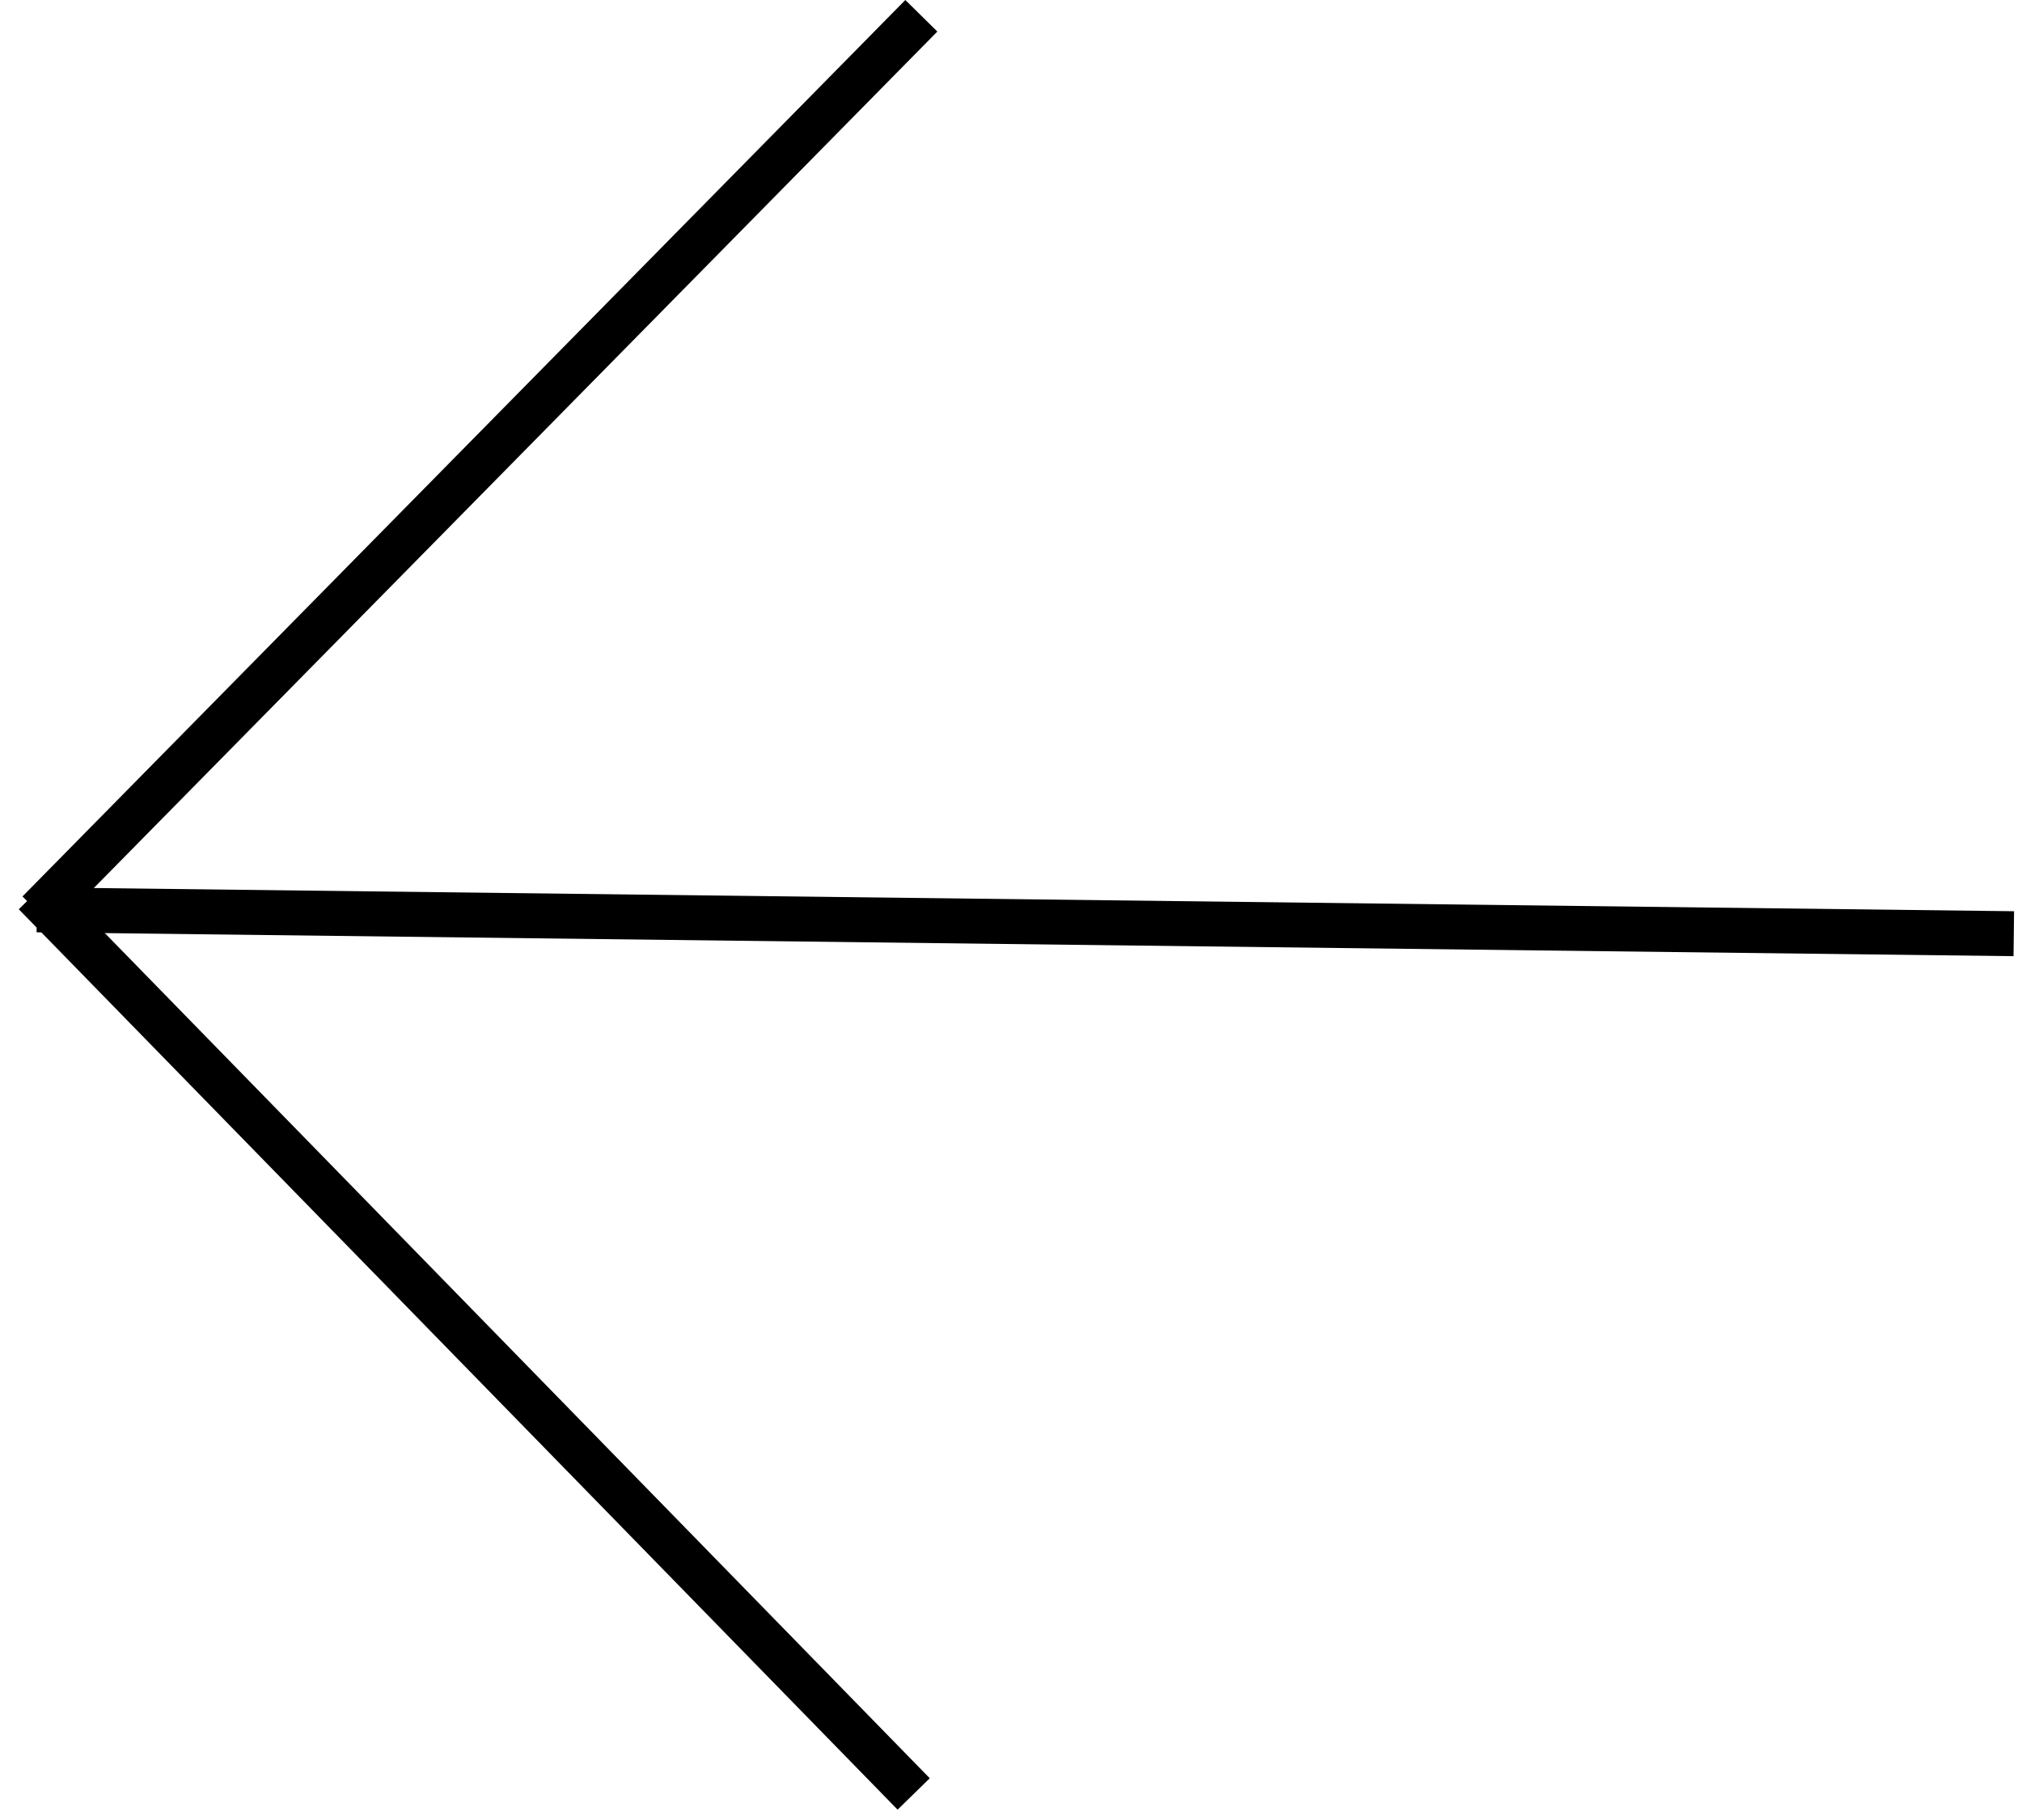
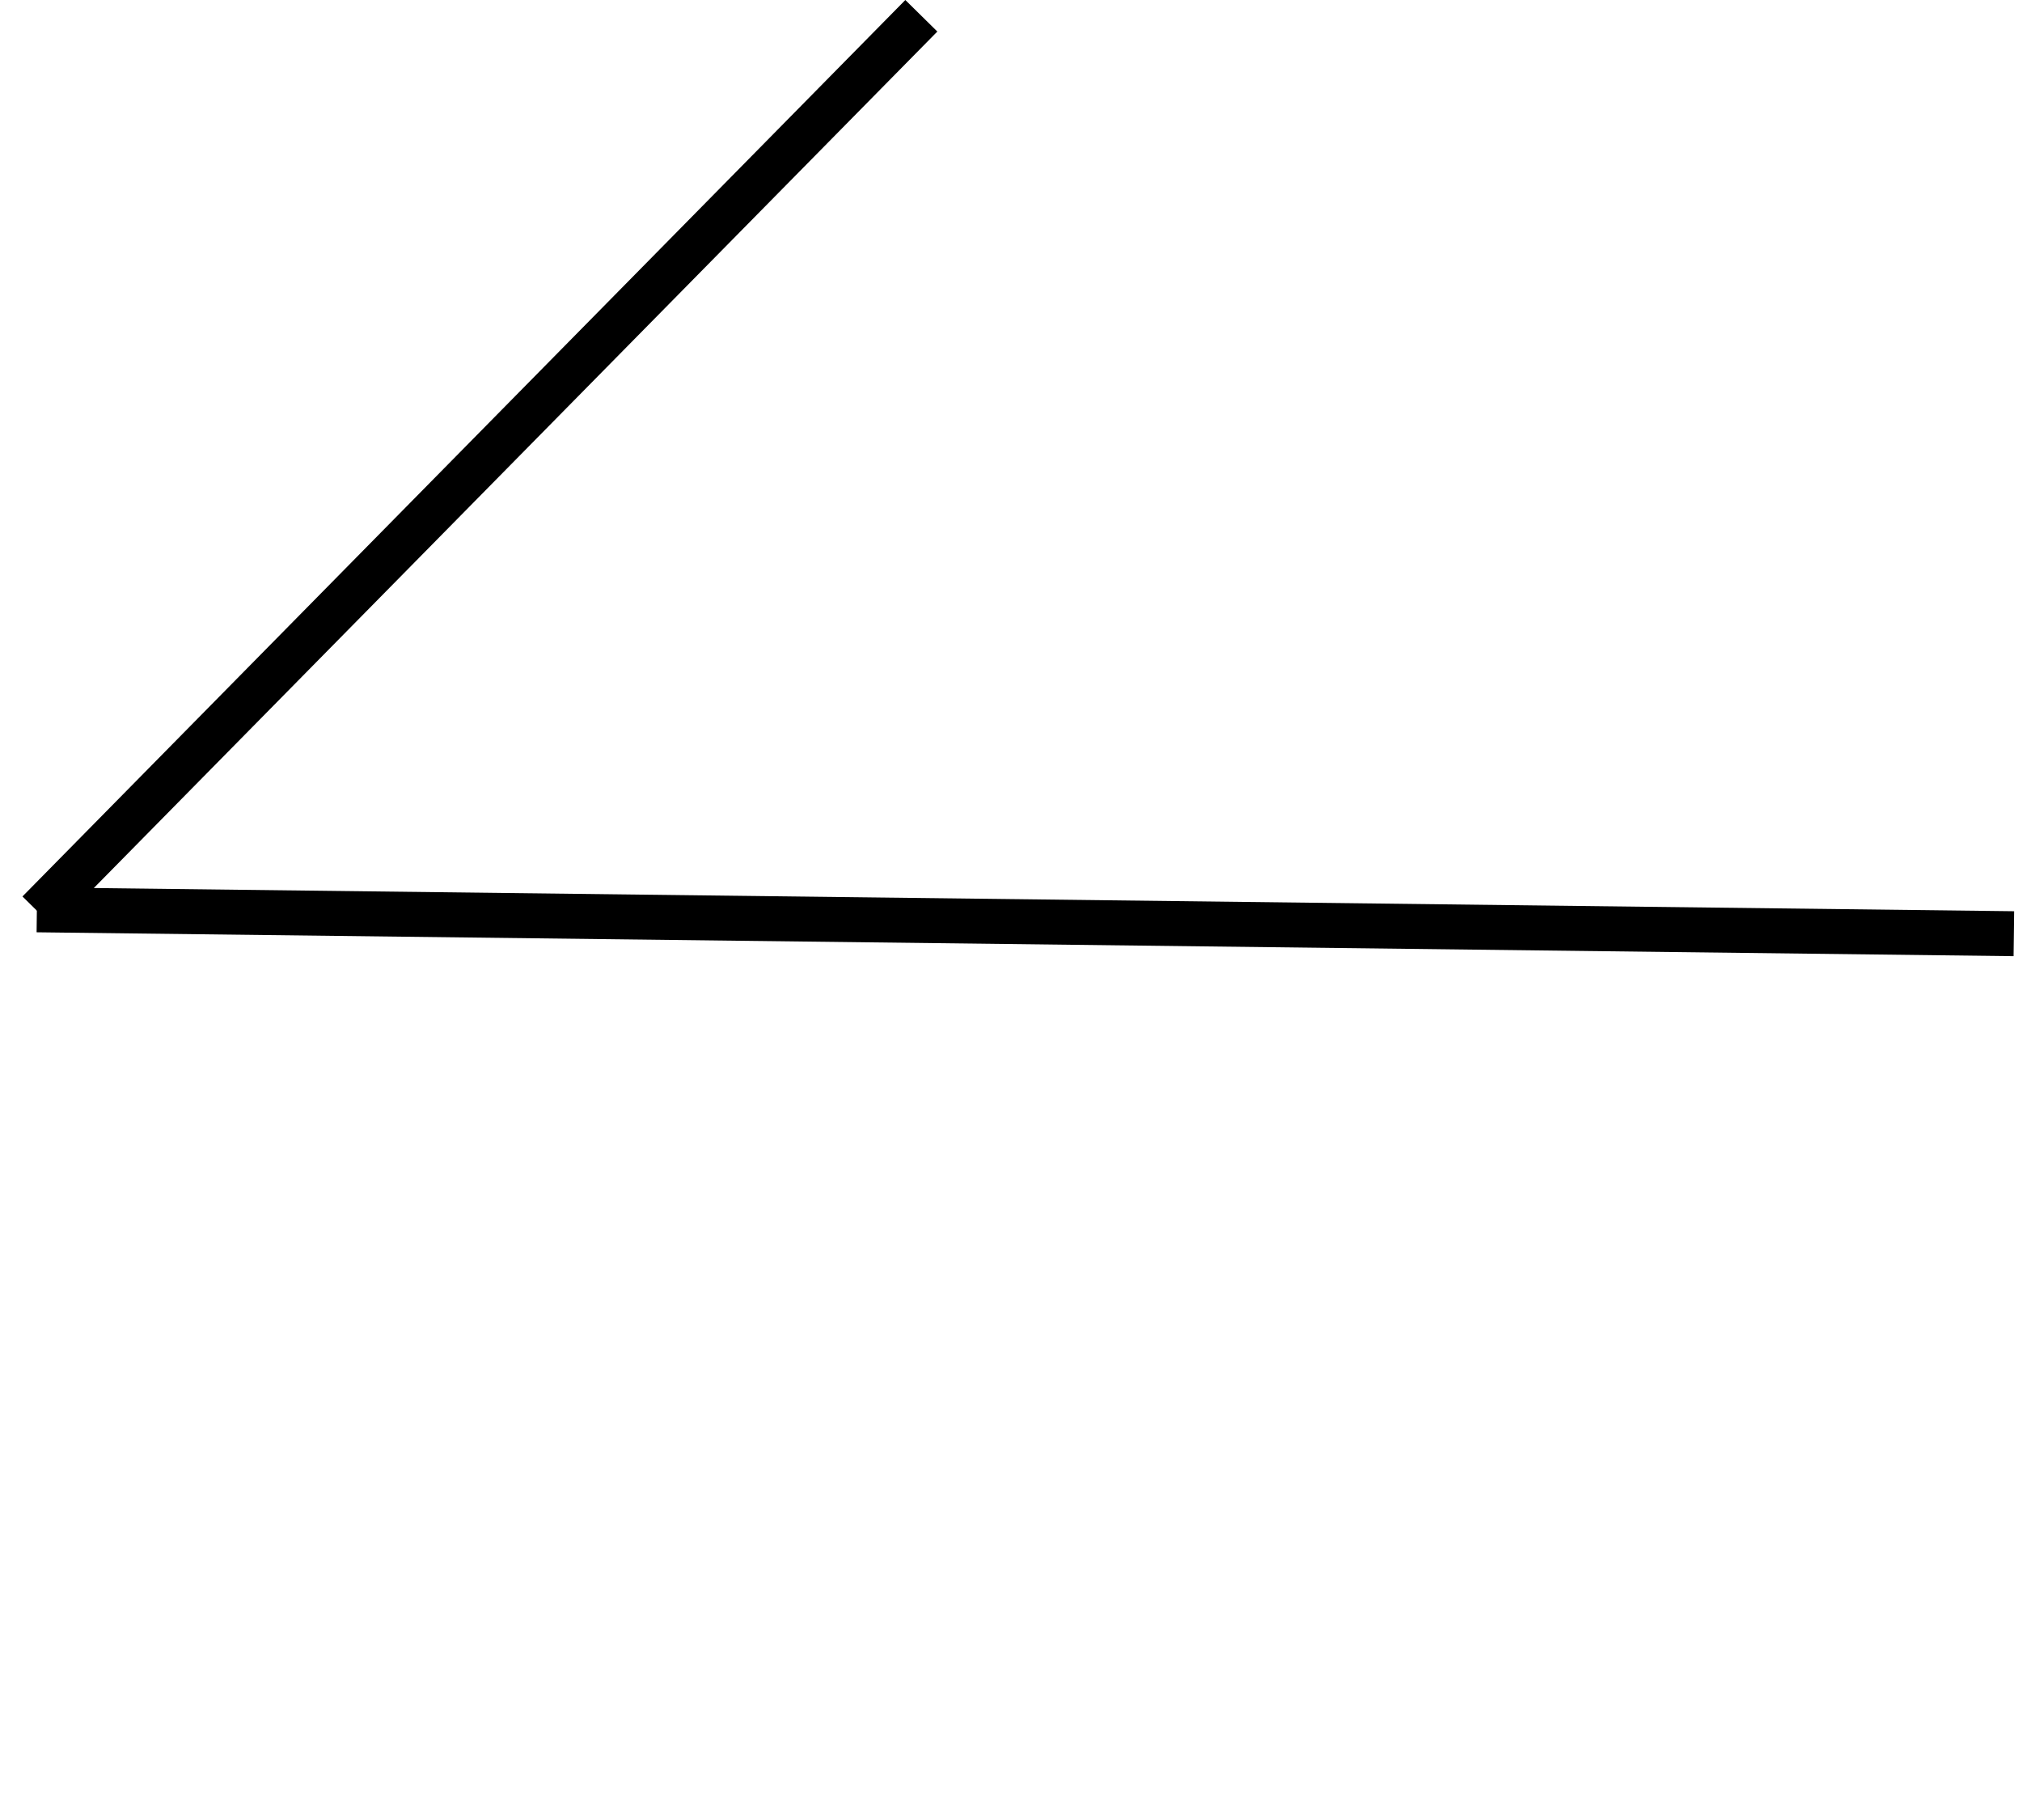
<svg xmlns="http://www.w3.org/2000/svg" width="90" height="81" viewBox="0 0 90 81" fill="none">
  <line x1="89.635" y1="41.555" x2="1.641" y2="40.492" stroke="black" stroke-width="2" />
  <line x1="41.009" y1="0.702" x2="1.712" y2="40.599" stroke="black" stroke-width="2" />
-   <line x1="40.668" y1="79.841" x2="1.551" y2="39.768" stroke="black" stroke-width="2" />
</svg>